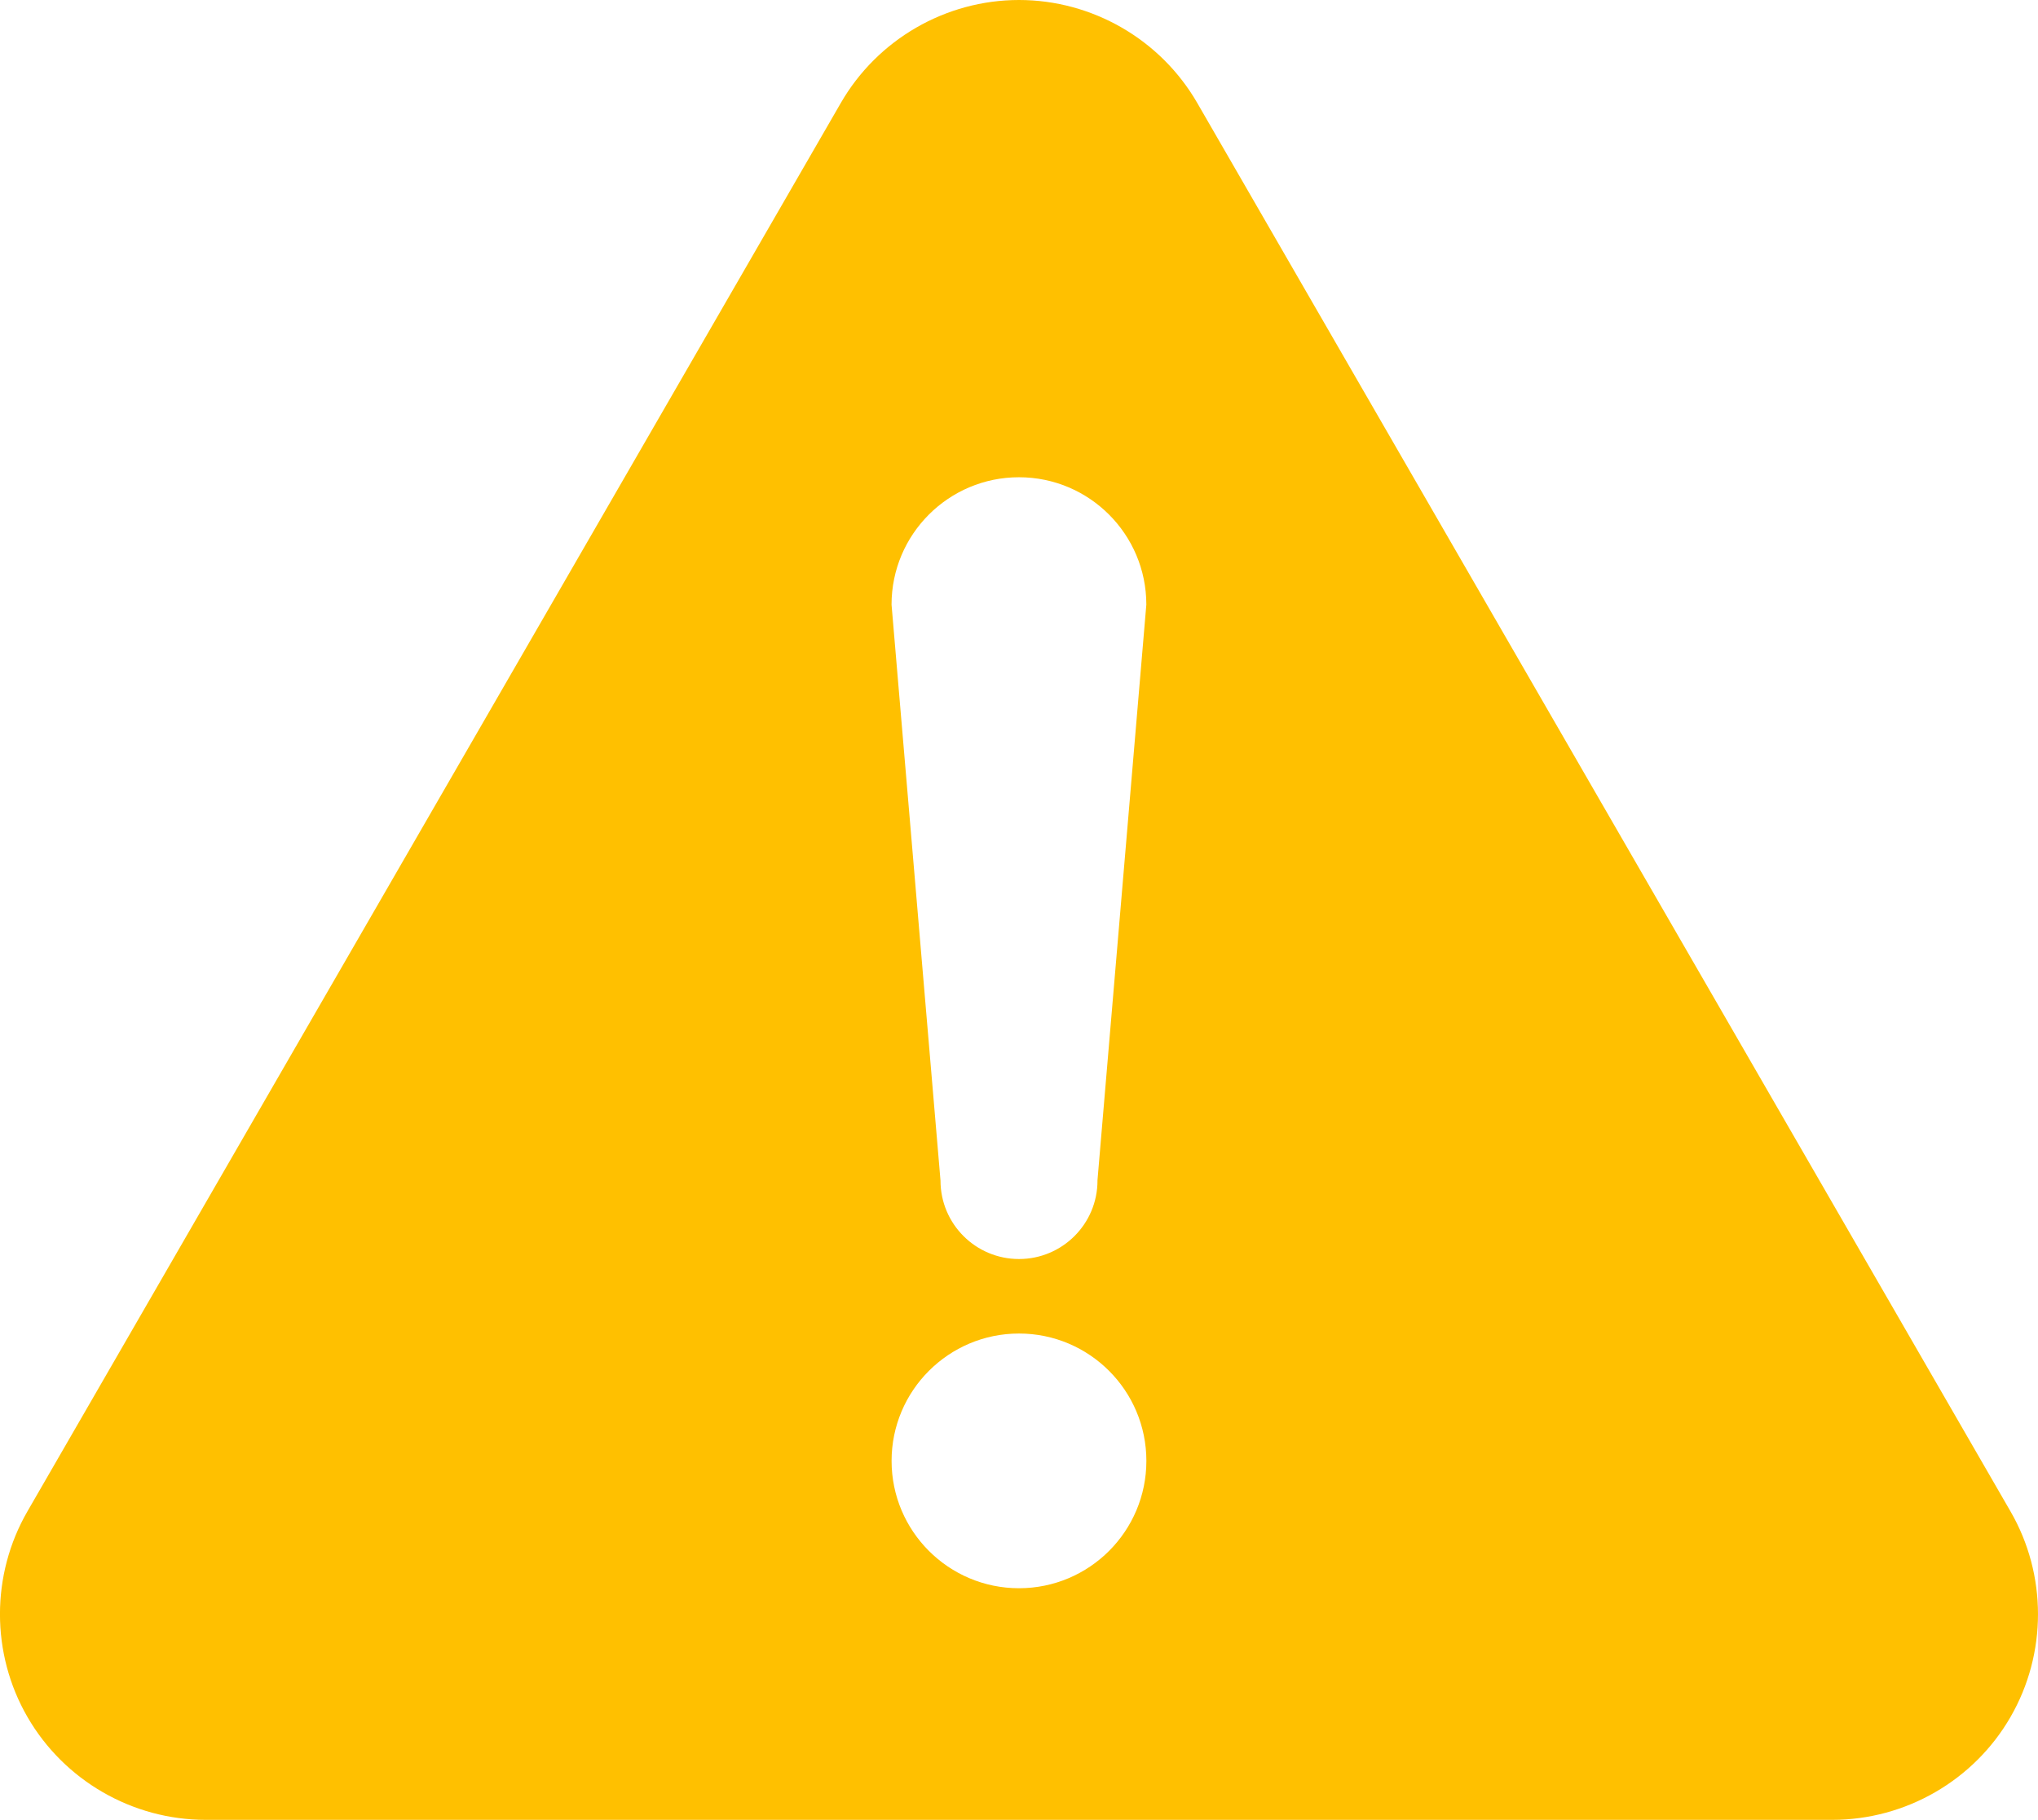
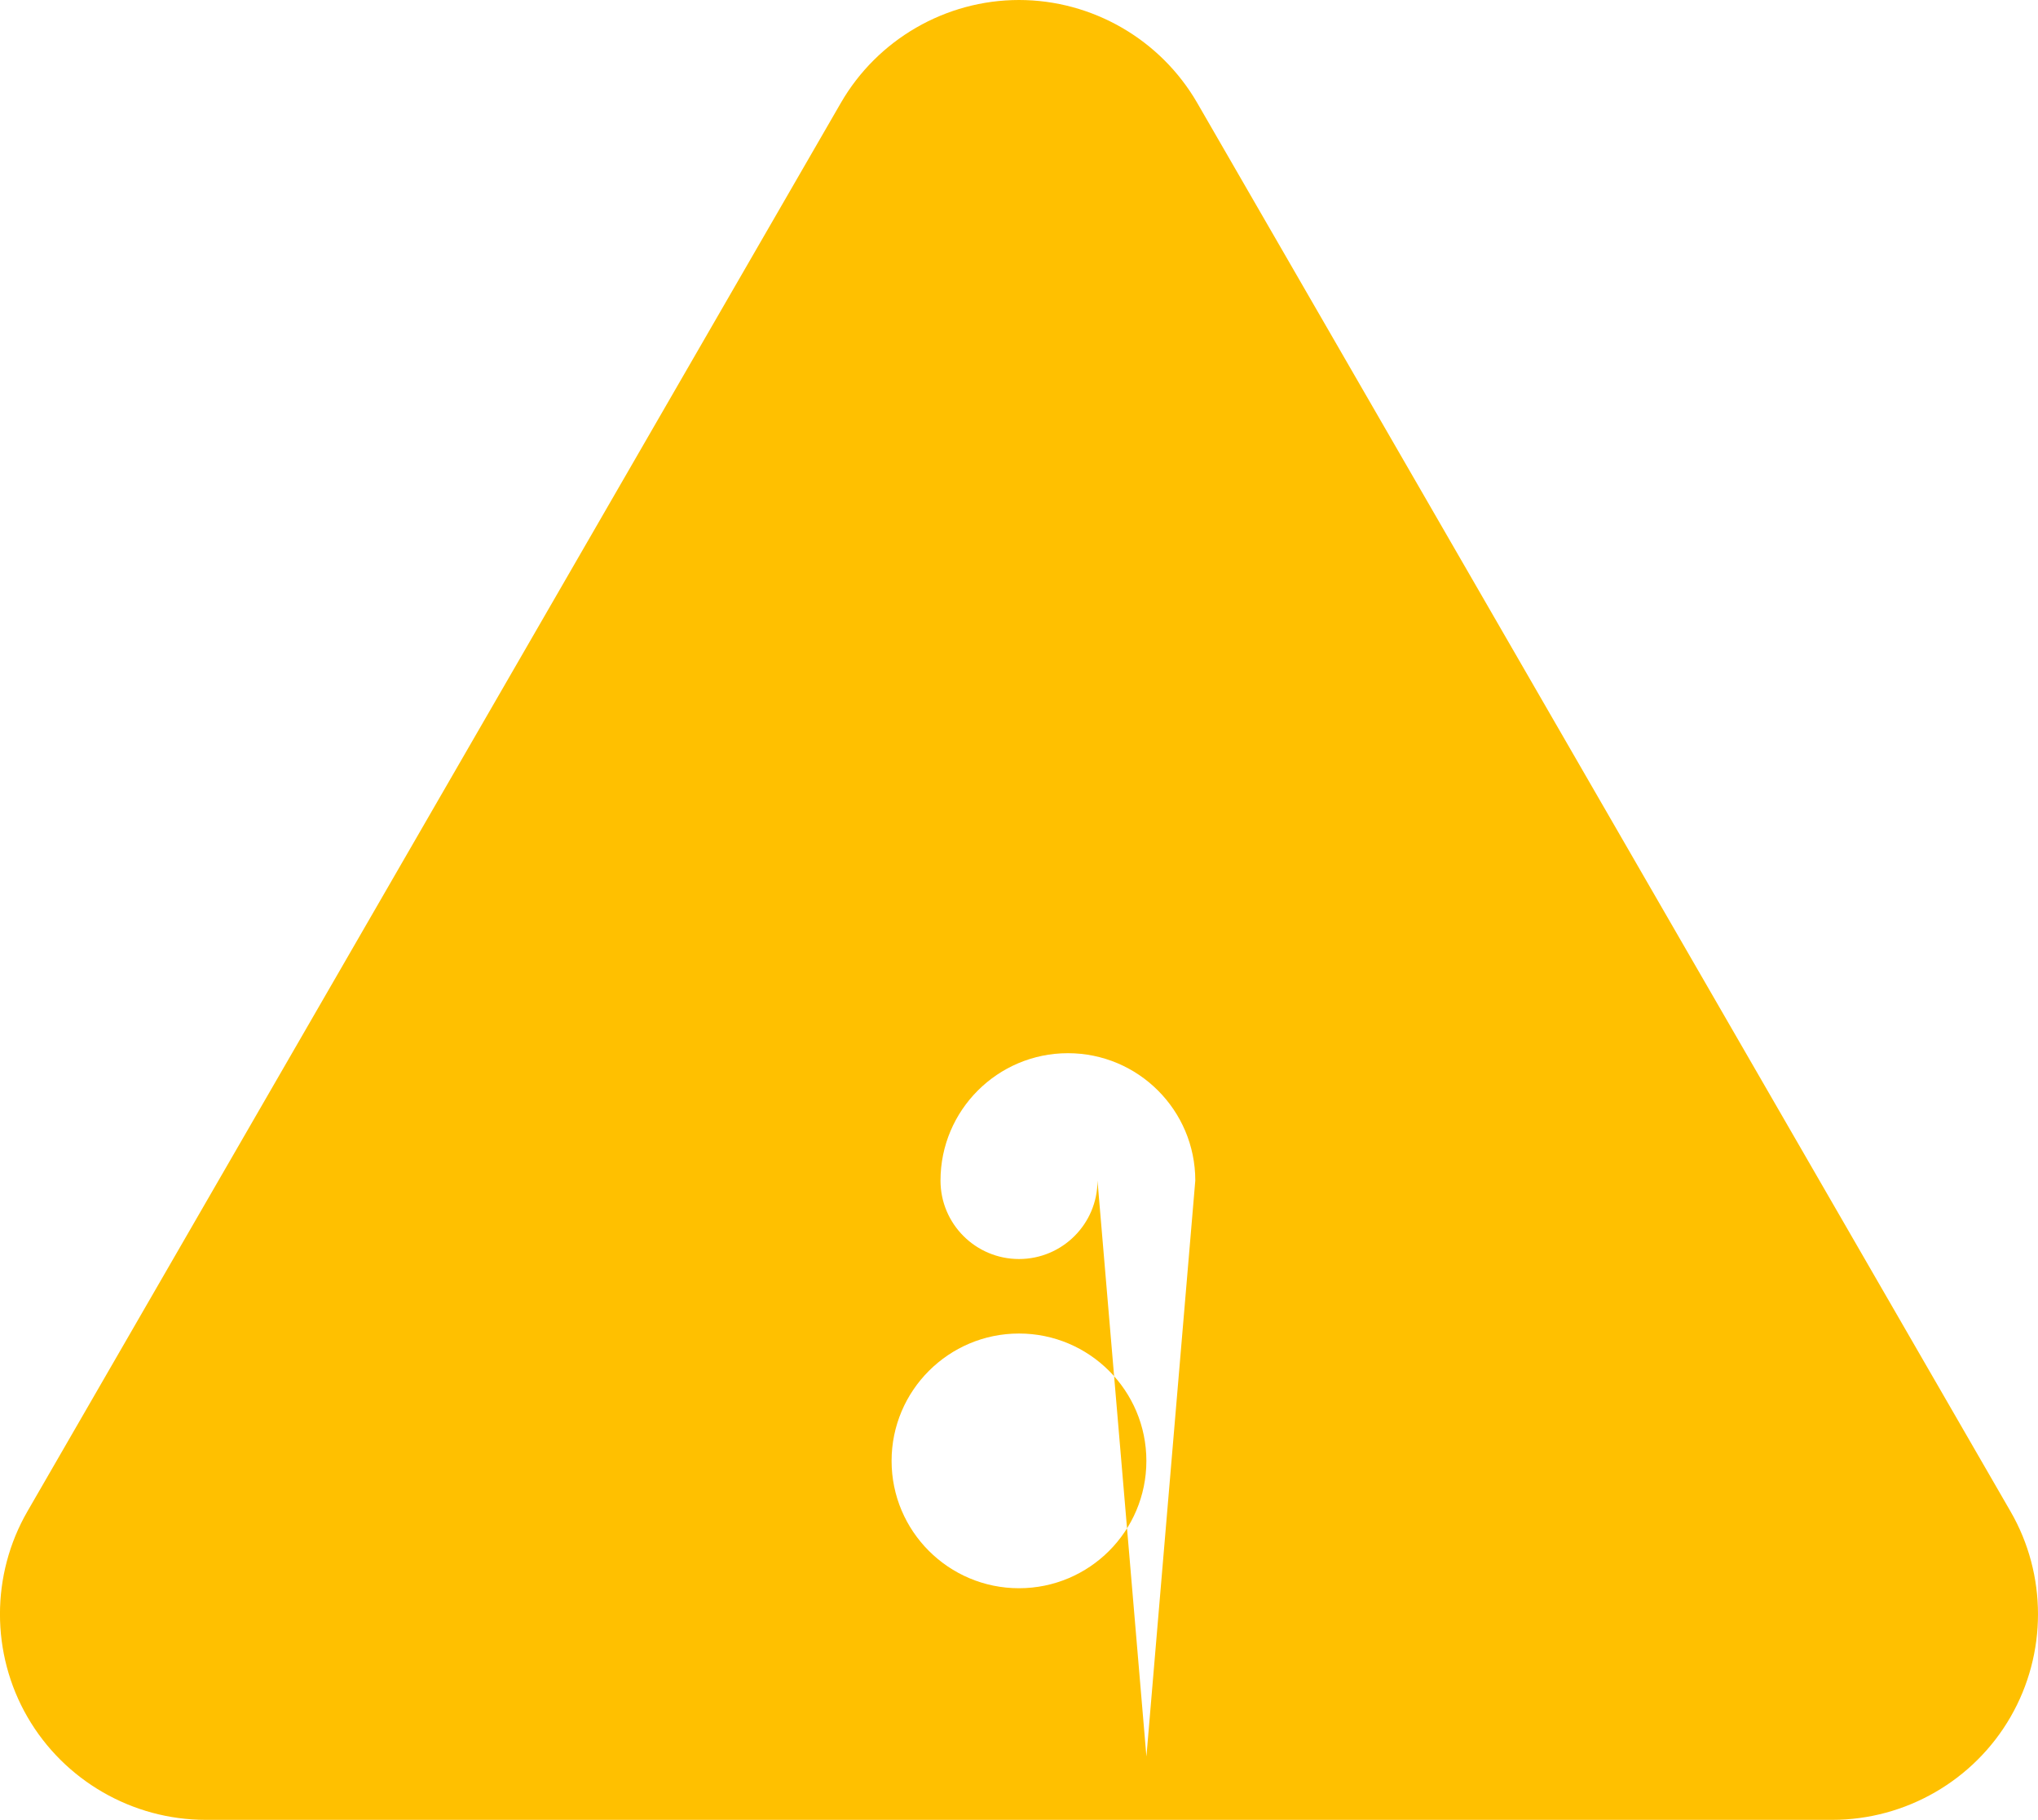
<svg xmlns="http://www.w3.org/2000/svg" id="b" data-name="レイヤー 2" width="512" height="457.28" viewBox="0 0 512 457.28">
  <defs>
    <style>
      .e {
        fill: #ffc000;
      }
    </style>
  </defs>
  <g id="c" data-name="2">
-     <path id="d" data-name="temp-caution" class="e" d="M505.09,379.77L300.77,25.85c-9.21-15.94-26.36-25.85-44.77-25.85s-35.55,9.91-44.75,25.85L6.9,379.75c-9.21,15.94-9.21,35.75,0,51.69,9.21,15.94,26.35,25.84,44.76,25.84h408.67c18.4,0,35.57-9.9,44.76-25.84,9.21-15.94,9.21-35.75,0-51.67ZM256,399.08c-17.67,0-32.01-14.33-32.01-32s14.35-32,32.01-32,32,14.33,32,32-14.33,32-32,32ZM275.72,296.65c0,10.89-8.83,19.71-19.72,19.71s-19.72-8.82-19.72-19.71l-12.3-144.72c0-17.68,14.35-32.01,32.01-32.01s32,14.33,32,32.01l-12.28,144.72Z" />
+     <path id="d" data-name="temp-caution" class="e" d="M505.09,379.77L300.77,25.85c-9.21-15.94-26.36-25.85-44.77-25.85s-35.55,9.91-44.75,25.85L6.9,379.75c-9.21,15.94-9.21,35.75,0,51.69,9.21,15.94,26.35,25.84,44.76,25.84h408.67c18.4,0,35.57-9.9,44.76-25.84,9.21-15.94,9.21-35.75,0-51.67ZM256,399.08c-17.67,0-32.01-14.33-32.01-32s14.35-32,32.01-32,32,14.33,32,32-14.33,32-32,32ZM275.72,296.65c0,10.89-8.83,19.71-19.72,19.71s-19.72-8.82-19.72-19.71c0-17.68,14.35-32.01,32.01-32.01s32,14.33,32,32.01l-12.28,144.72Z" />
  </g>
</svg>